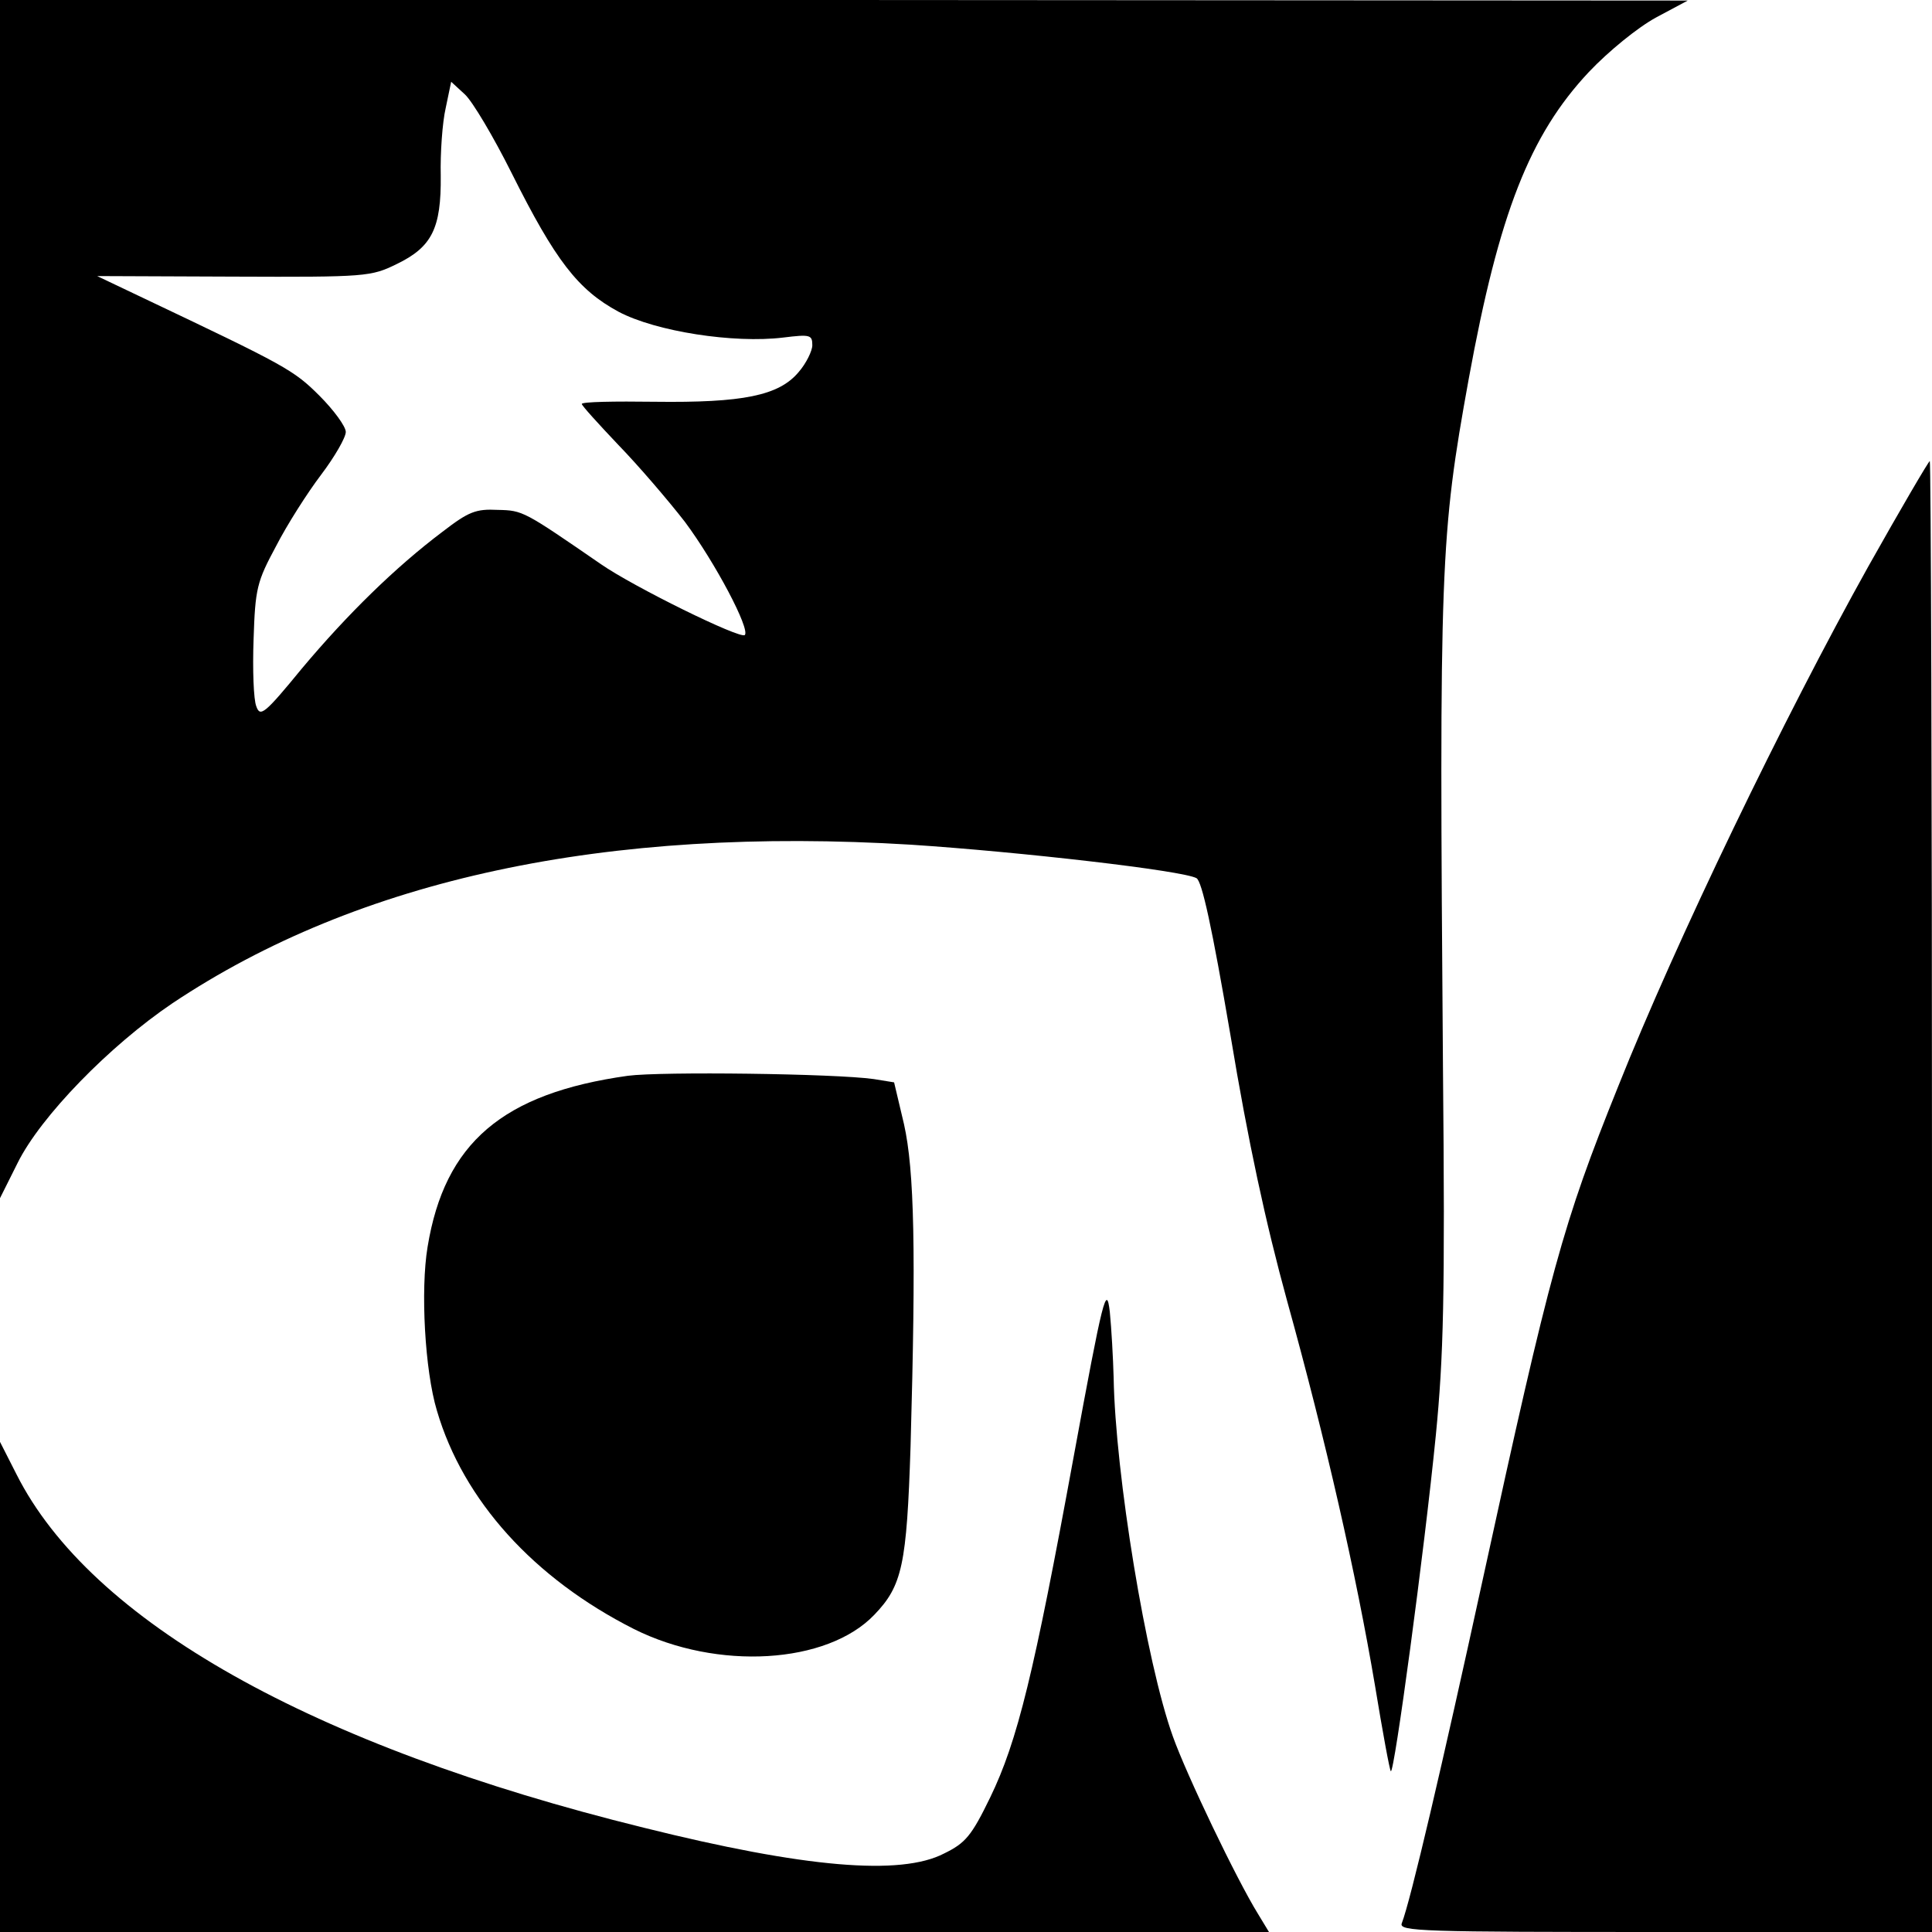
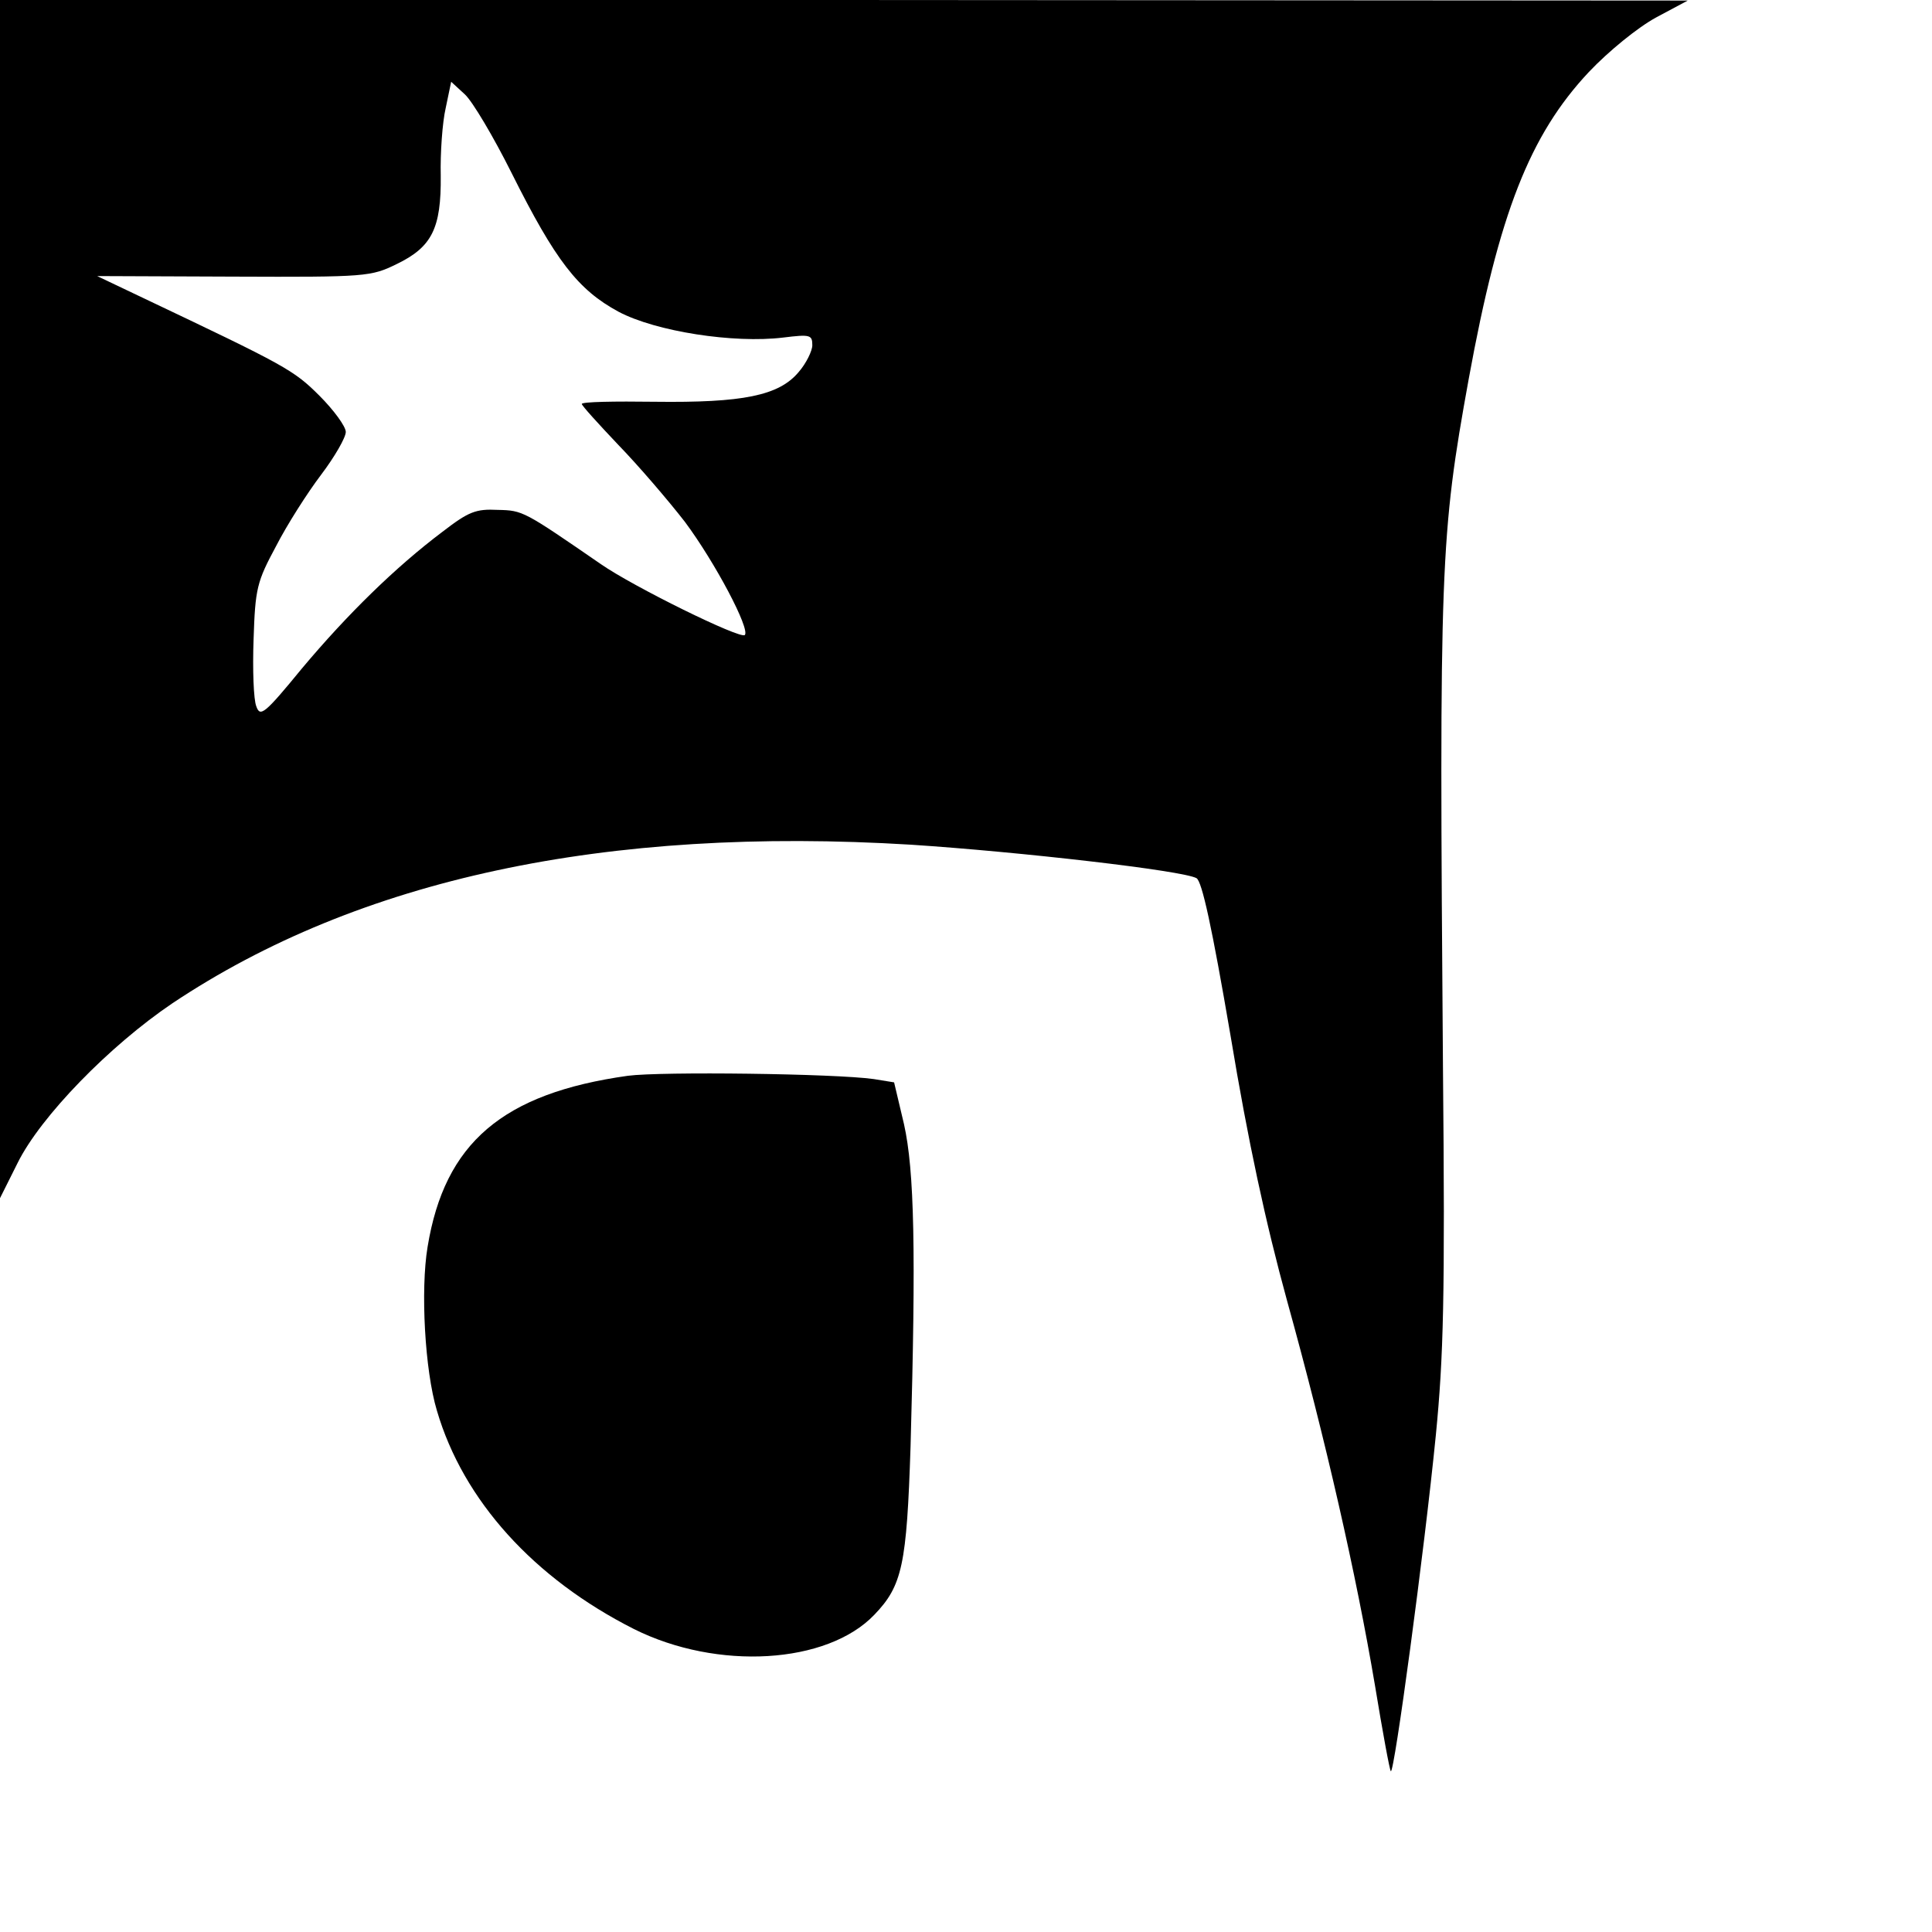
<svg xmlns="http://www.w3.org/2000/svg" version="1.0" width="352pt" height="352pt" viewBox="0 0 352 352" preserveAspectRatio="xMidYMid meet">
  <g transform="translate(0,352) scale(0.1,-0.1)" fill="#000000" stroke="none">
    <path d="M0 2428 l0 -1091 32 64 c42 85 168 214 282 291 340 227 790 323 1346 289 198 -13 495 -47 520 -61 10 -6 28 -88 62 -287 32 -193 64 -341 103 -483 71 -256 126 -499 160 -700 14 -85 27 -156 29 -157 6 -7 61 400 82 612 14 143 17 250 13 670 -7 917 -5 968 47 1255 55 301 111 444 219 559 36 38 89 81 122 99 l58 31 -1537 1 -1538 0 0 -1092z m932 777 c80 -160 121 -213 195 -253 68 -36 210 -58 300 -47 49 6 53 5 53 -14 0 -10 -11 -33 -25 -49 -36 -43 -102 -56 -262 -54 -73 1 -133 0 -133 -4 0 -3 30 -36 66 -74 36 -37 91 -101 122 -141 55 -74 119 -195 109 -206 -8 -8 -203 88 -262 129 -141 97 -142 98 -188 99 -40 2 -53 -3 -101 -40 -85 -64 -173 -150 -256 -249 -68 -83 -76 -89 -83 -69 -5 12 -7 67 -5 122 3 93 6 105 41 170 20 39 57 97 82 130 25 33 45 68 45 78 0 10 -22 40 -48 66 -47 47 -62 55 -321 178 l-84 40 249 -1 c242 -1 250 0 297 23 64 31 81 65 80 161 -1 41 3 97 9 123 l10 48 25 -23 c14 -13 52 -77 85 -143z" />
-     <path d="M3404 2488 c-154 -276 -350 -682 -456 -948 -101 -251 -123 -331 -247 -900 -73 -335 -131 -583 -147 -624 -6 -15 35 -16 480 -16 l486 0 0 1340 c0 737 -2 1340 -4 1340 -2 0 -53 -87 -112 -192z" />
    <path d="M1144 1560 c-228 -32 -334 -122 -365 -312 -13 -78 -5 -225 17 -298 48 -164 177 -306 359 -398 152 -76 352 -64 438 26 51 53 59 91 66 307 10 356 7 502 -12 587 l-18 76 -37 6 c-71 10 -387 14 -448 6z" />
-     <path d="M1956 865 c-72 -393 -102 -517 -152 -620 -34 -70 -45 -83 -84 -102 -79 -41 -254 -26 -547 47 -605 149 -1008 376 -1143 644 l-30 59 0 -446 0 -447 1156 0 1156 0 -20 33 c-39 63 -130 253 -155 323 -49 136 -105 479 -108 654 -1 36 -4 90 -7 120 -6 51 -12 29 -66 -265z" />
  </g>
</svg>